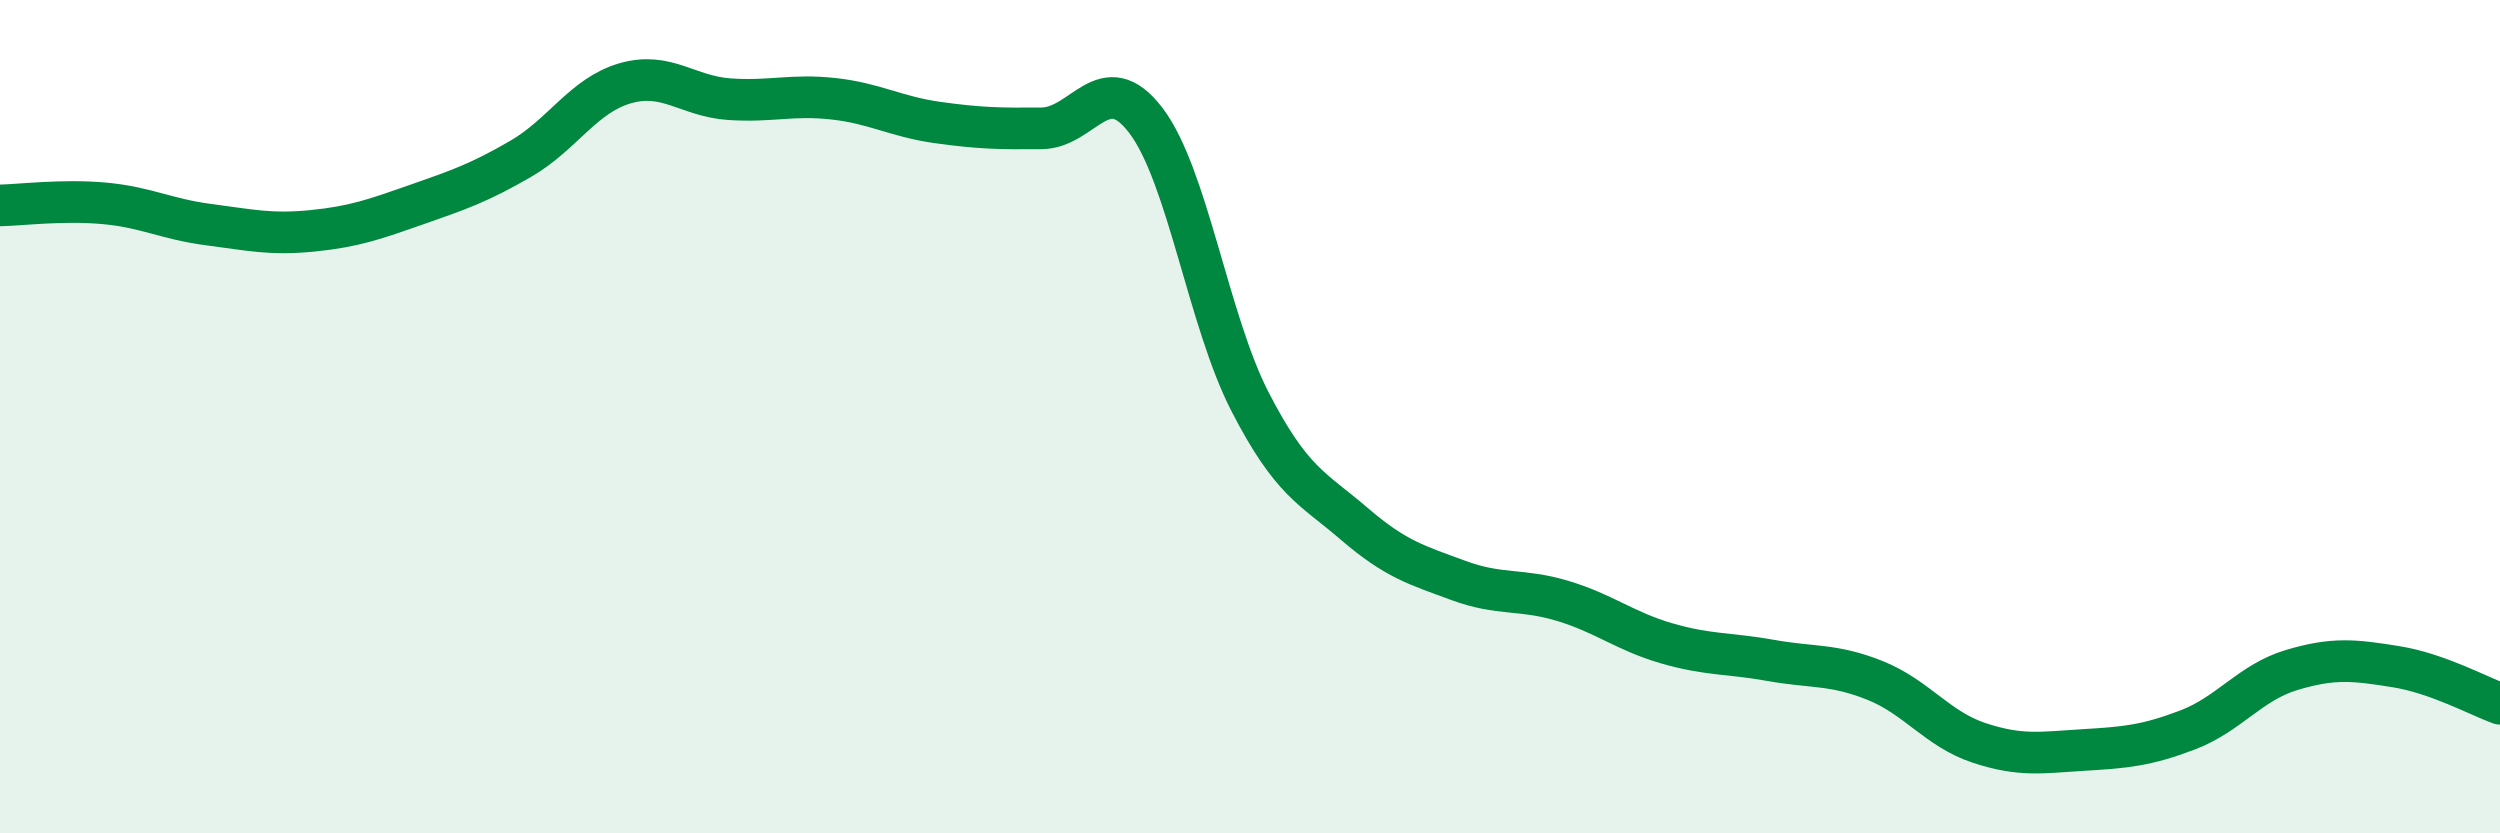
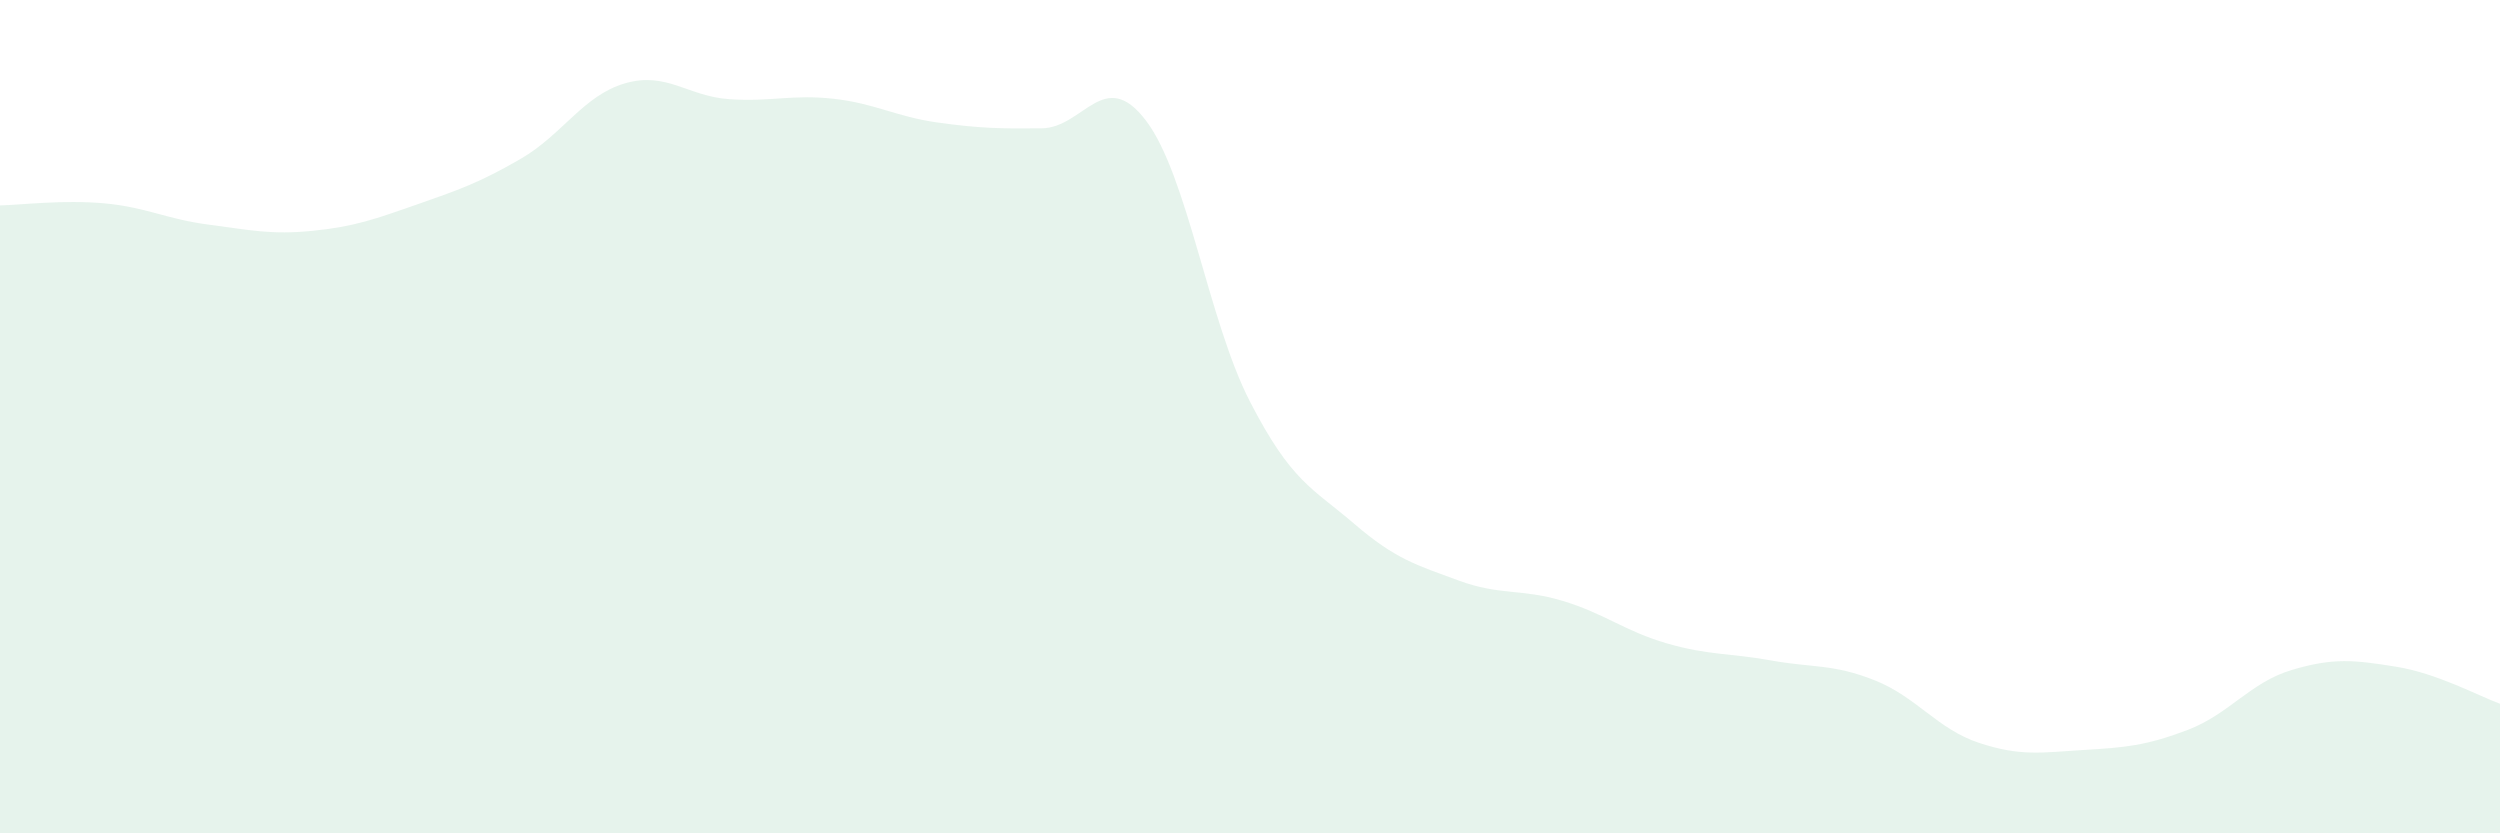
<svg xmlns="http://www.w3.org/2000/svg" width="60" height="20" viewBox="0 0 60 20">
  <path d="M 0,4.93 C 0.5,4.92 1.5,4.79 2.5,4.88 C 3.5,4.97 4,5.26 5,5.39 C 6,5.52 6.5,5.64 7.5,5.54 C 8.5,5.44 9,5.26 10,4.91 C 11,4.56 11.5,4.39 12.5,3.81 C 13.5,3.23 14,2.29 15,2 C 16,1.71 16.5,2.31 17.5,2.38 C 18.5,2.45 19,2.26 20,2.37 C 21,2.48 21.5,2.8 22.5,2.94 C 23.5,3.08 24,3.09 25,3.08 C 26,3.07 26.5,1.58 27.5,2.89 C 28.5,4.2 29,7.7 30,9.64 C 31,11.58 31.5,11.71 32.5,12.57 C 33.5,13.43 34,13.56 35,13.93 C 36,14.3 36.5,14.12 37.5,14.42 C 38.5,14.72 39,15.15 40,15.44 C 41,15.73 41.5,15.67 42.5,15.85 C 43.5,16.03 44,15.93 45,16.33 C 46,16.73 46.5,17.5 47.5,17.83 C 48.5,18.16 49,18.06 50,18 C 51,17.94 51.5,17.9 52.5,17.52 C 53.5,17.14 54,16.38 55,16.08 C 56,15.78 56.5,15.84 57.5,16 C 58.5,16.16 59.5,16.71 60,16.89L60 20L0 20Z" fill="#008740" opacity="0.1" stroke-linecap="round" stroke-linejoin="round" />
-   <path d="M 0,4.93 C 0.5,4.92 1.5,4.79 2.5,4.88 C 3.5,4.97 4,5.26 5,5.39 C 6,5.52 6.5,5.64 7.5,5.54 C 8.5,5.44 9,5.26 10,4.91 C 11,4.56 11.5,4.39 12.5,3.81 C 13.5,3.23 14,2.29 15,2 C 16,1.71 16.5,2.31 17.5,2.38 C 18.5,2.45 19,2.26 20,2.37 C 21,2.48 21.5,2.8 22.5,2.94 C 23.5,3.08 24,3.09 25,3.08 C 26,3.07 26.5,1.58 27.5,2.89 C 28.5,4.2 29,7.7 30,9.64 C 31,11.58 31.5,11.71 32.5,12.57 C 33.5,13.43 34,13.56 35,13.93 C 36,14.3 36.5,14.12 37.5,14.42 C 38.5,14.72 39,15.15 40,15.44 C 41,15.73 41.5,15.67 42.5,15.85 C 43.5,16.03 44,15.93 45,16.33 C 46,16.73 46.5,17.5 47.5,17.83 C 48.5,18.16 49,18.06 50,18 C 51,17.94 51.5,17.9 52.5,17.52 C 53.5,17.14 54,16.38 55,16.08 C 56,15.78 56.5,15.84 57.5,16 C 58.5,16.16 59.5,16.71 60,16.89" stroke="#008740" stroke-width="1" fill="none" stroke-linecap="round" stroke-linejoin="round" />
</svg>